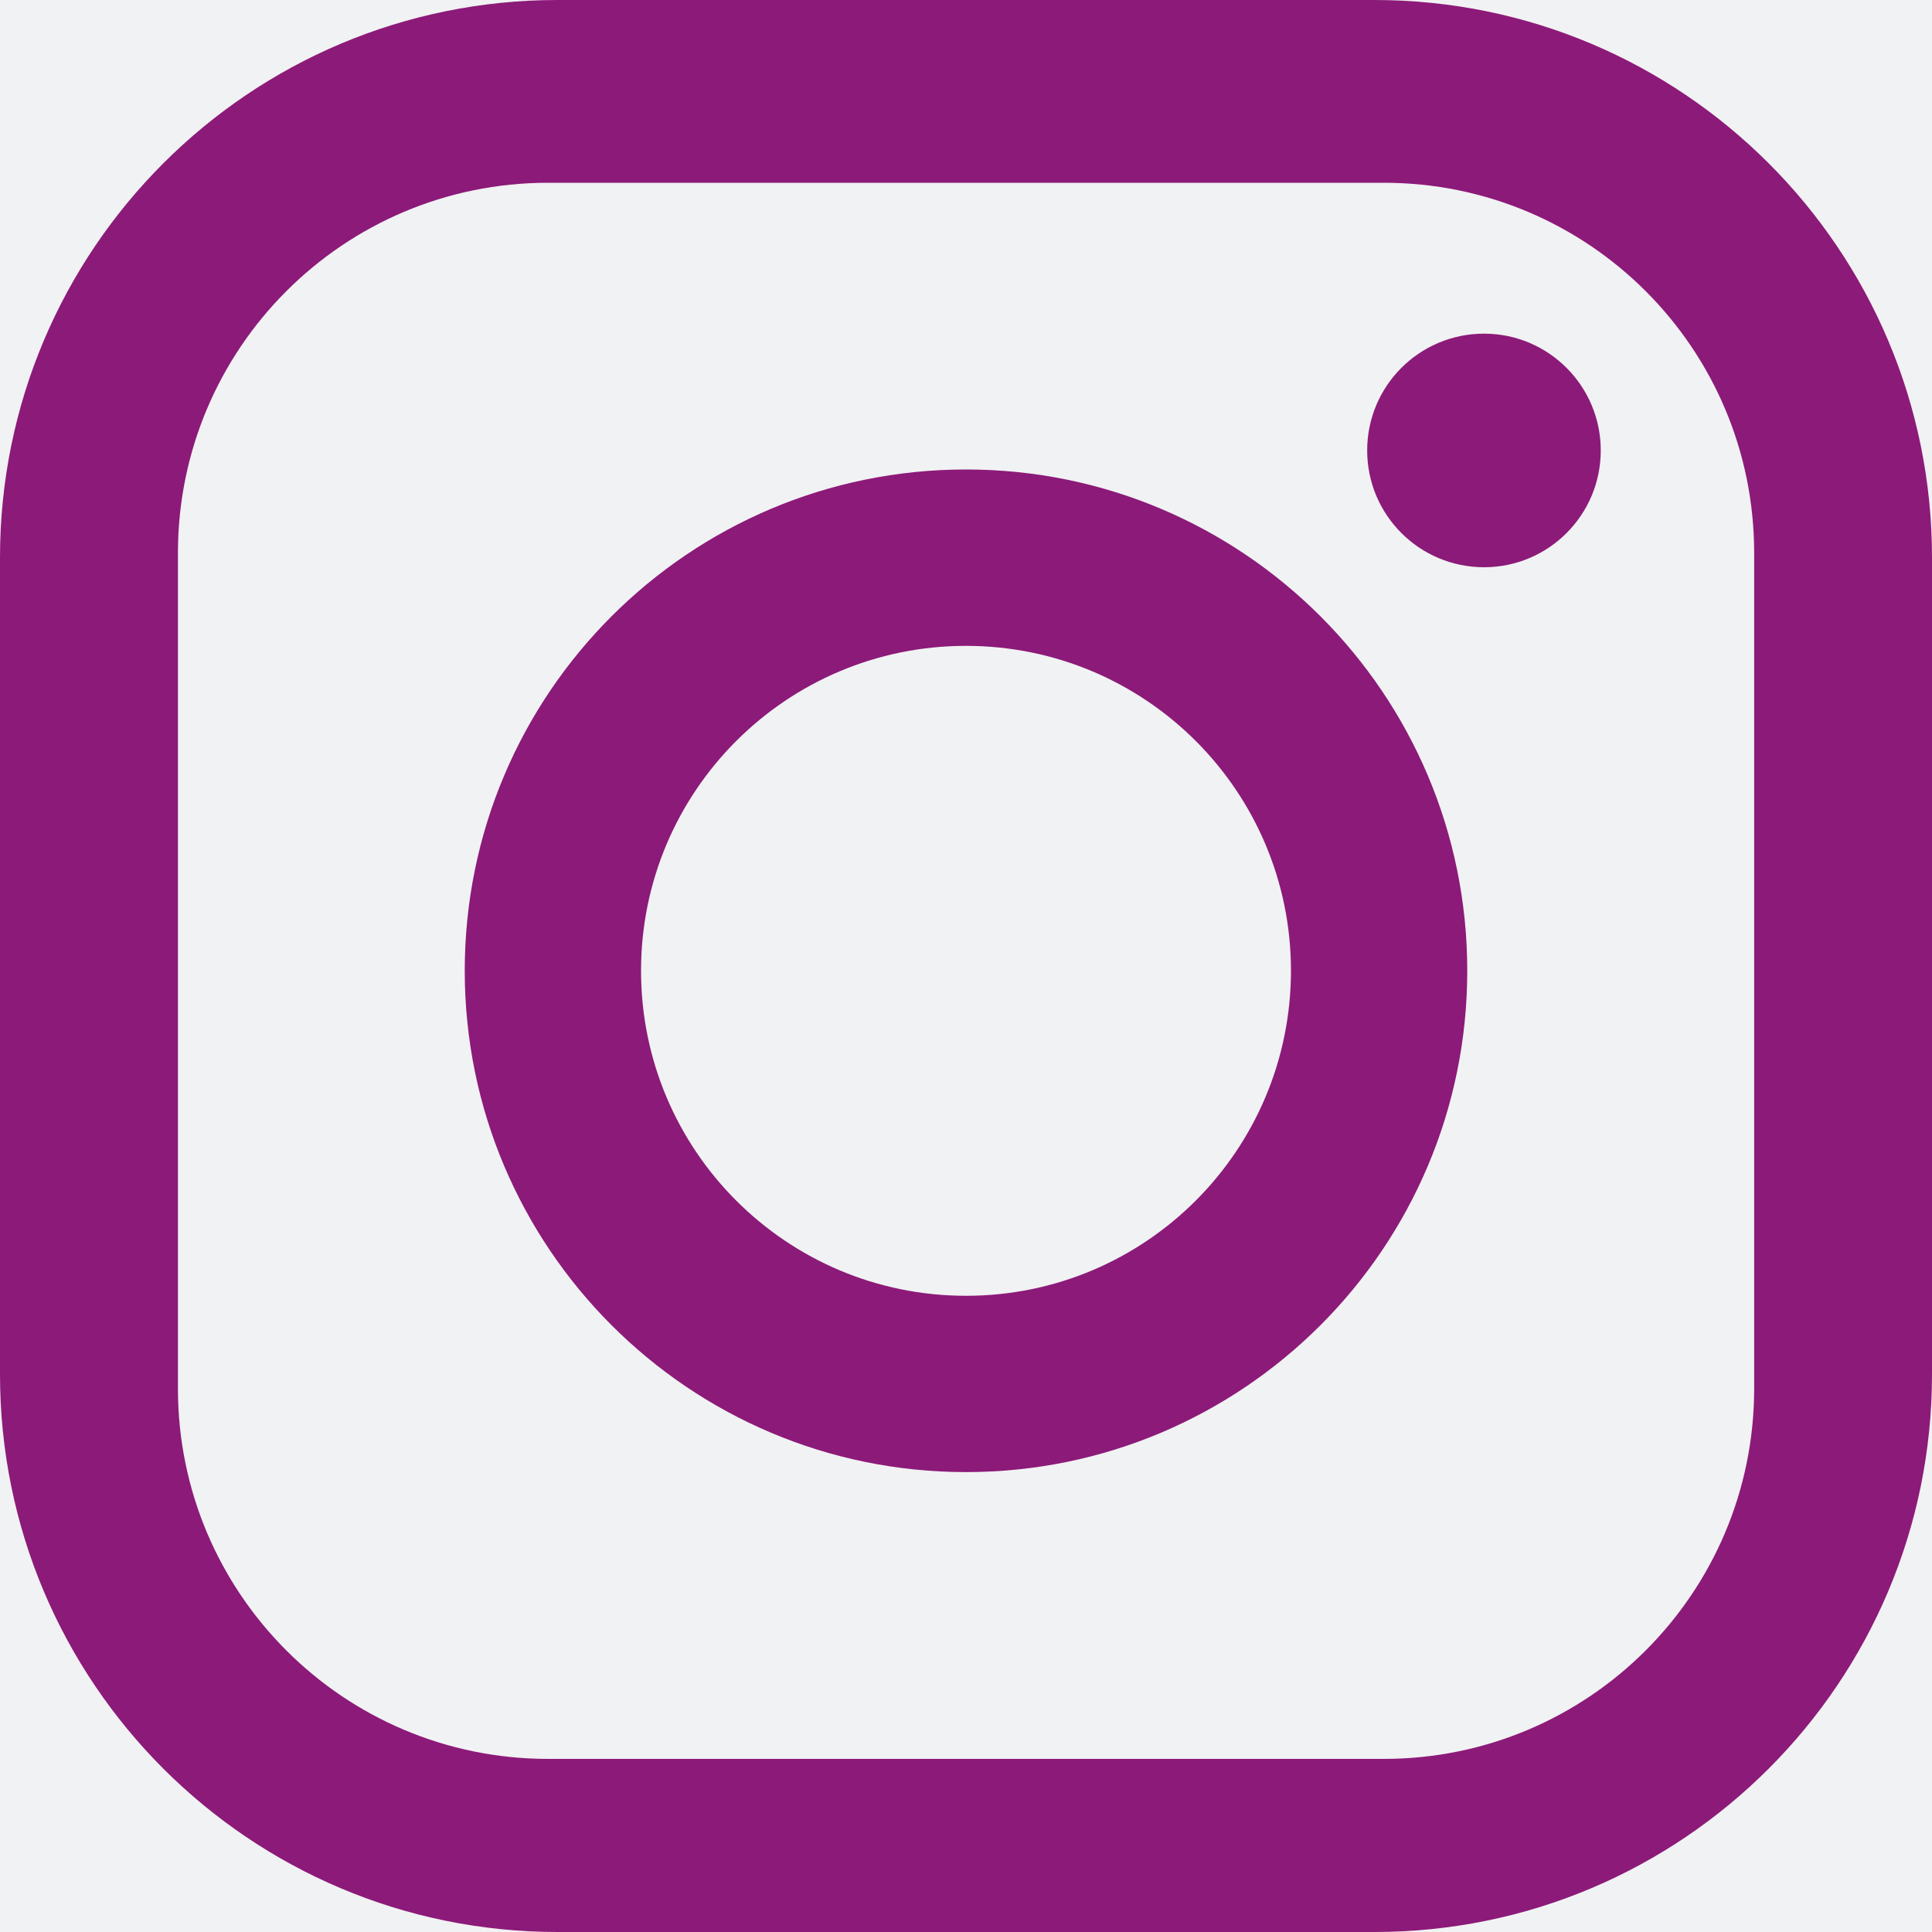
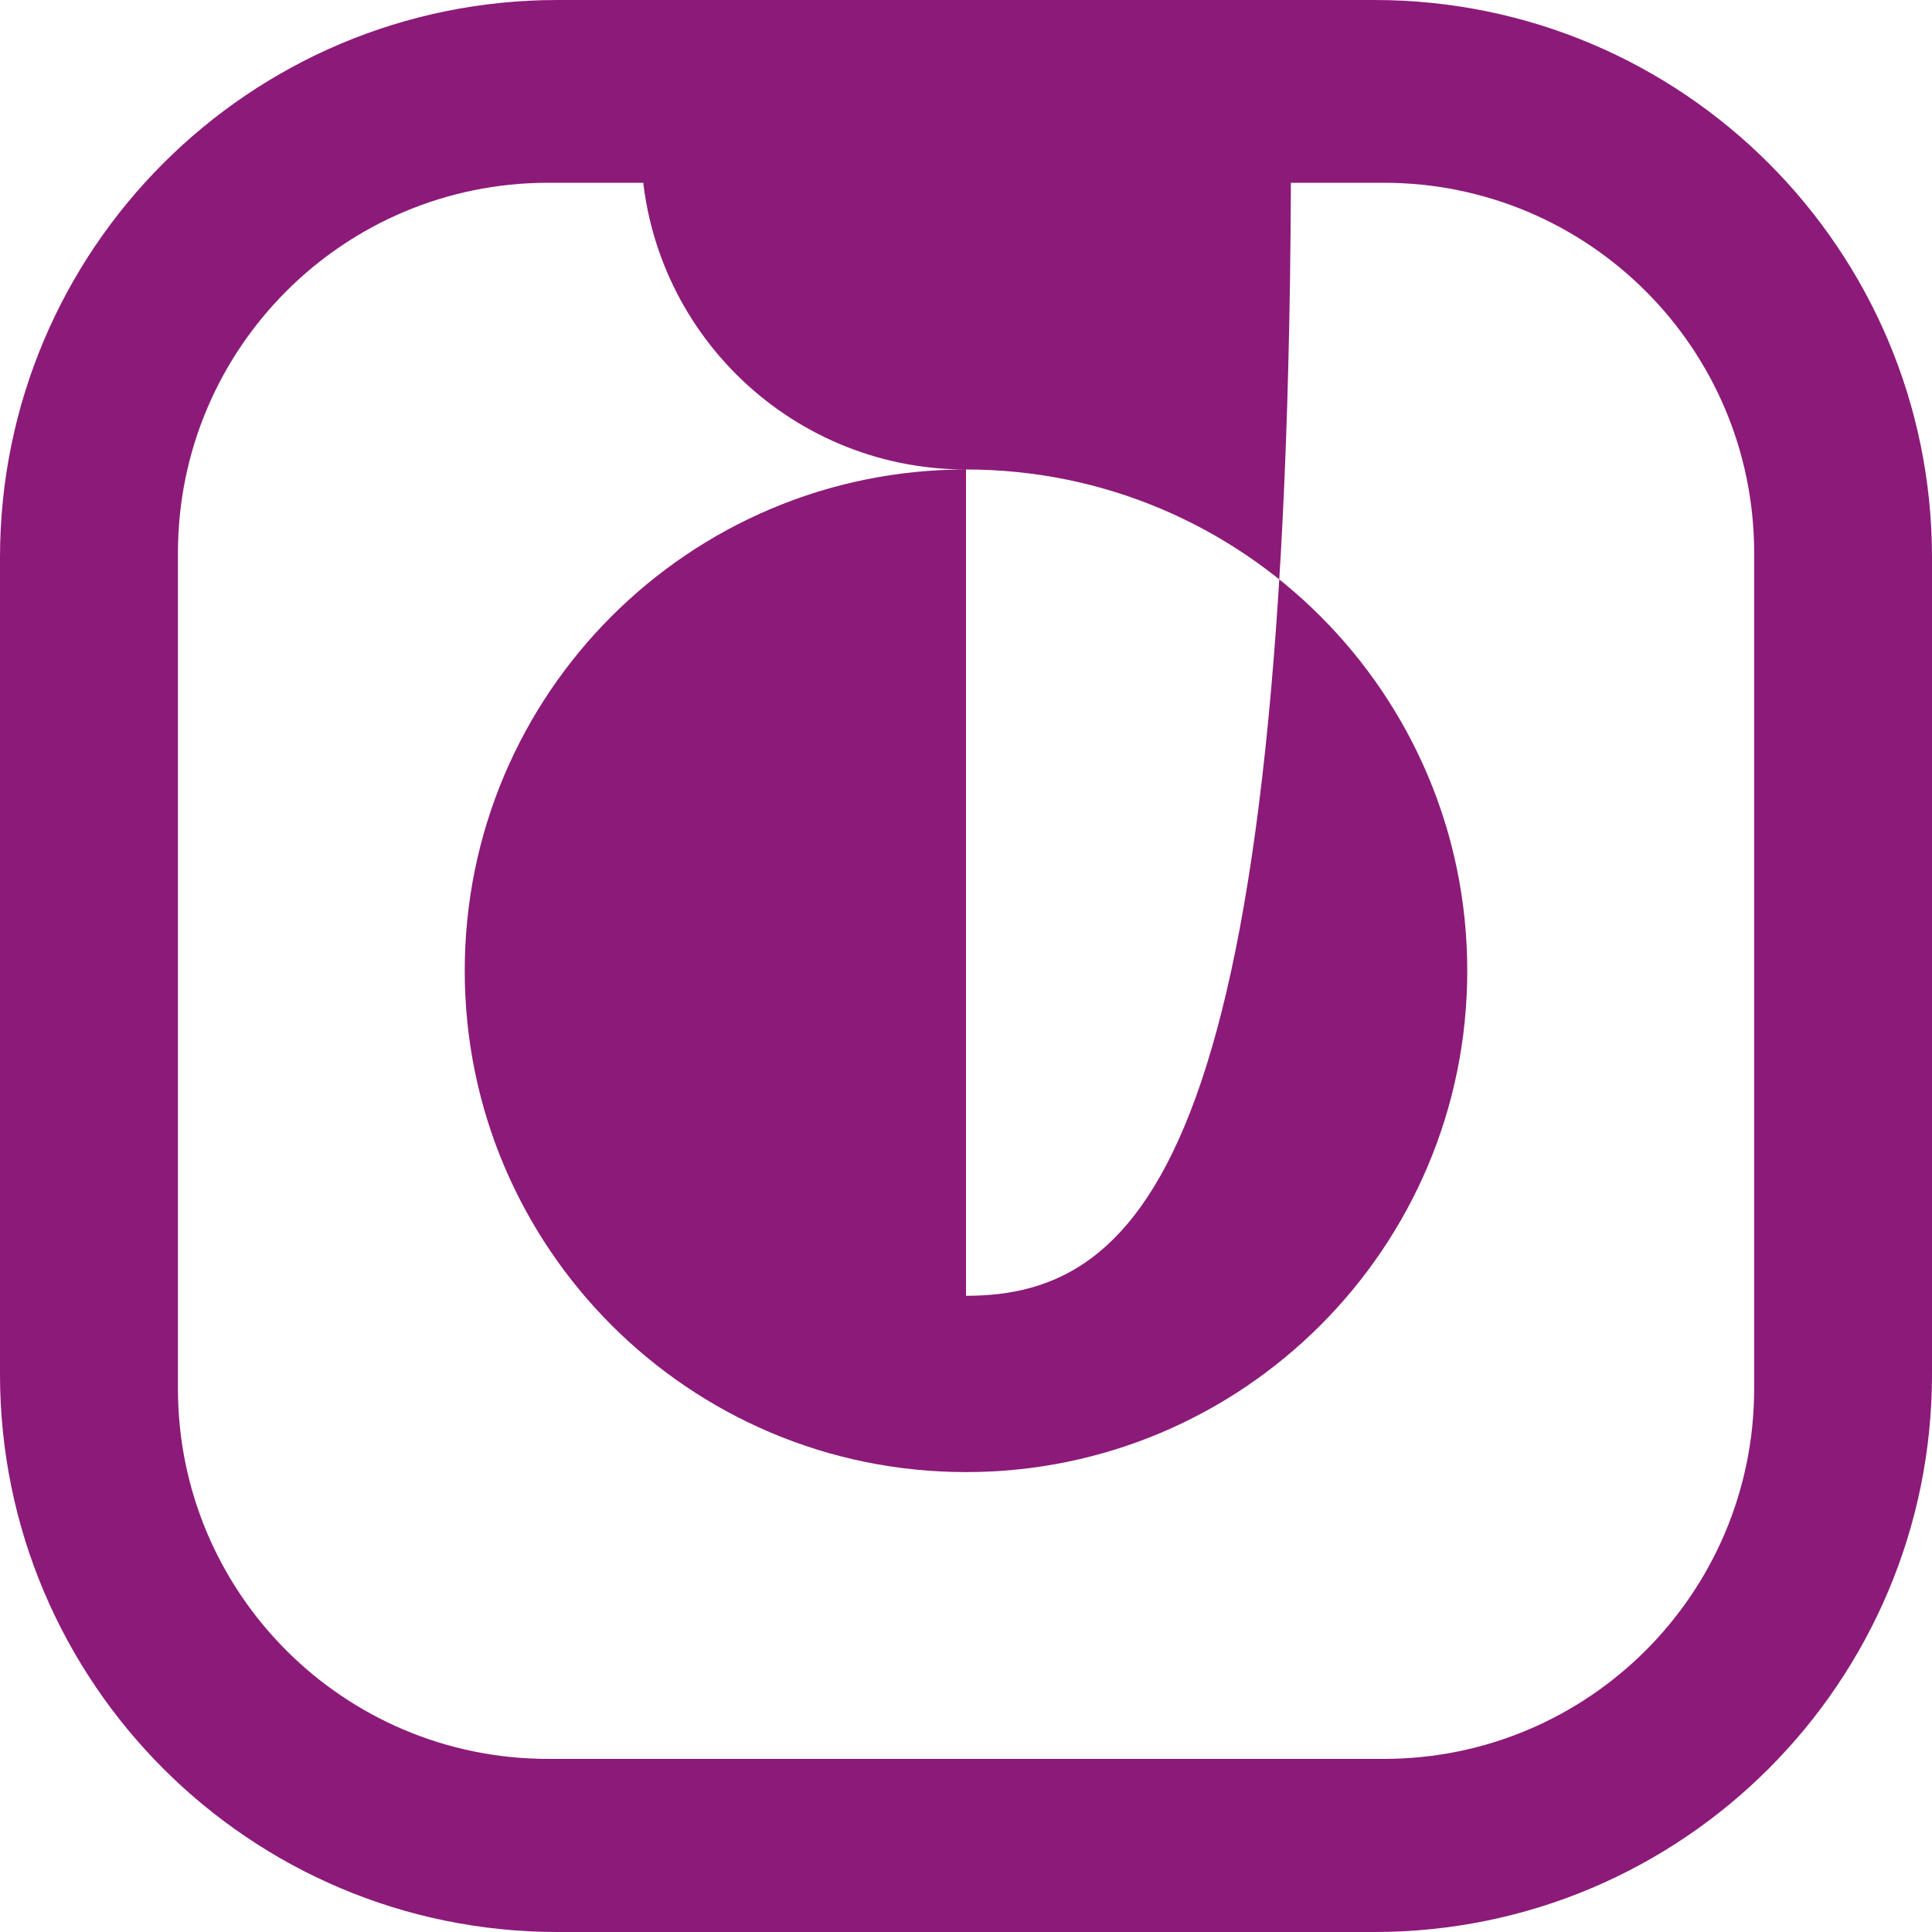
<svg xmlns="http://www.w3.org/2000/svg" version="1.1" x="0px" y="0px" width="20px" height="20px" viewBox="0 0 20 20" enable-background="new 0 0 20 20" xml:space="preserve">
  <g id="_x30_0">
    <g>
-       <polygon fill="#F1F2F3" points="0,0 0,20 20,20 20,0 0,0   " />
-     </g>
+       </g>
  </g>
  <g id="_x31_">
    <g>
      <path fill="#8C1A79" d="M14.228,0H5.772C2.584,0,0,2.584,0,5.772v8.454C0,17.415,2.584,20,5.772,20h8.455    C17.416,20,20,17.415,20,14.227V5.772C20,2.584,17.416,0,14.228,0 M18.159,14.375c0,2.117-1.716,3.833-3.834,3.833H5.674    c-2.117,0-3.832-1.716-3.832-3.833V5.724c0-2.117,1.715-3.832,3.832-3.832h8.651c2.118,0,3.834,1.715,3.834,3.832V14.375z" />
-       <path fill="#8C1A79" d="M10,4.86c-2.866,0-5.189,2.323-5.189,5.189c0,2.866,2.324,5.19,5.189,5.19c2.866,0,5.189-2.324,5.189-5.19    S12.866,4.86,10,4.86 M10,13.414c-1.858,0-3.364-1.506-3.364-3.365c0-1.857,1.505-3.363,3.364-3.363s3.364,1.506,3.364,3.363    C13.363,11.908,11.858,13.414,10,13.414" />
-       <path fill="#8C1A79" d="M15.363,3.454c-0.669,0-1.21,0.541-1.21,1.209c0,0.668,0.541,1.209,1.21,1.209    c0.667,0,1.208-0.541,1.208-1.209C16.571,3.996,16.03,3.454,15.363,3.454" />
+       <path fill="#8C1A79" d="M10,4.86c-2.866,0-5.189,2.323-5.189,5.189c0,2.866,2.324,5.19,5.189,5.19c2.866,0,5.189-2.324,5.189-5.19    S12.866,4.86,10,4.86 c-1.858,0-3.364-1.506-3.364-3.365c0-1.857,1.505-3.363,3.364-3.363s3.364,1.506,3.364,3.363    C13.363,11.908,11.858,13.414,10,13.414" />
    </g>
  </g>
</svg>